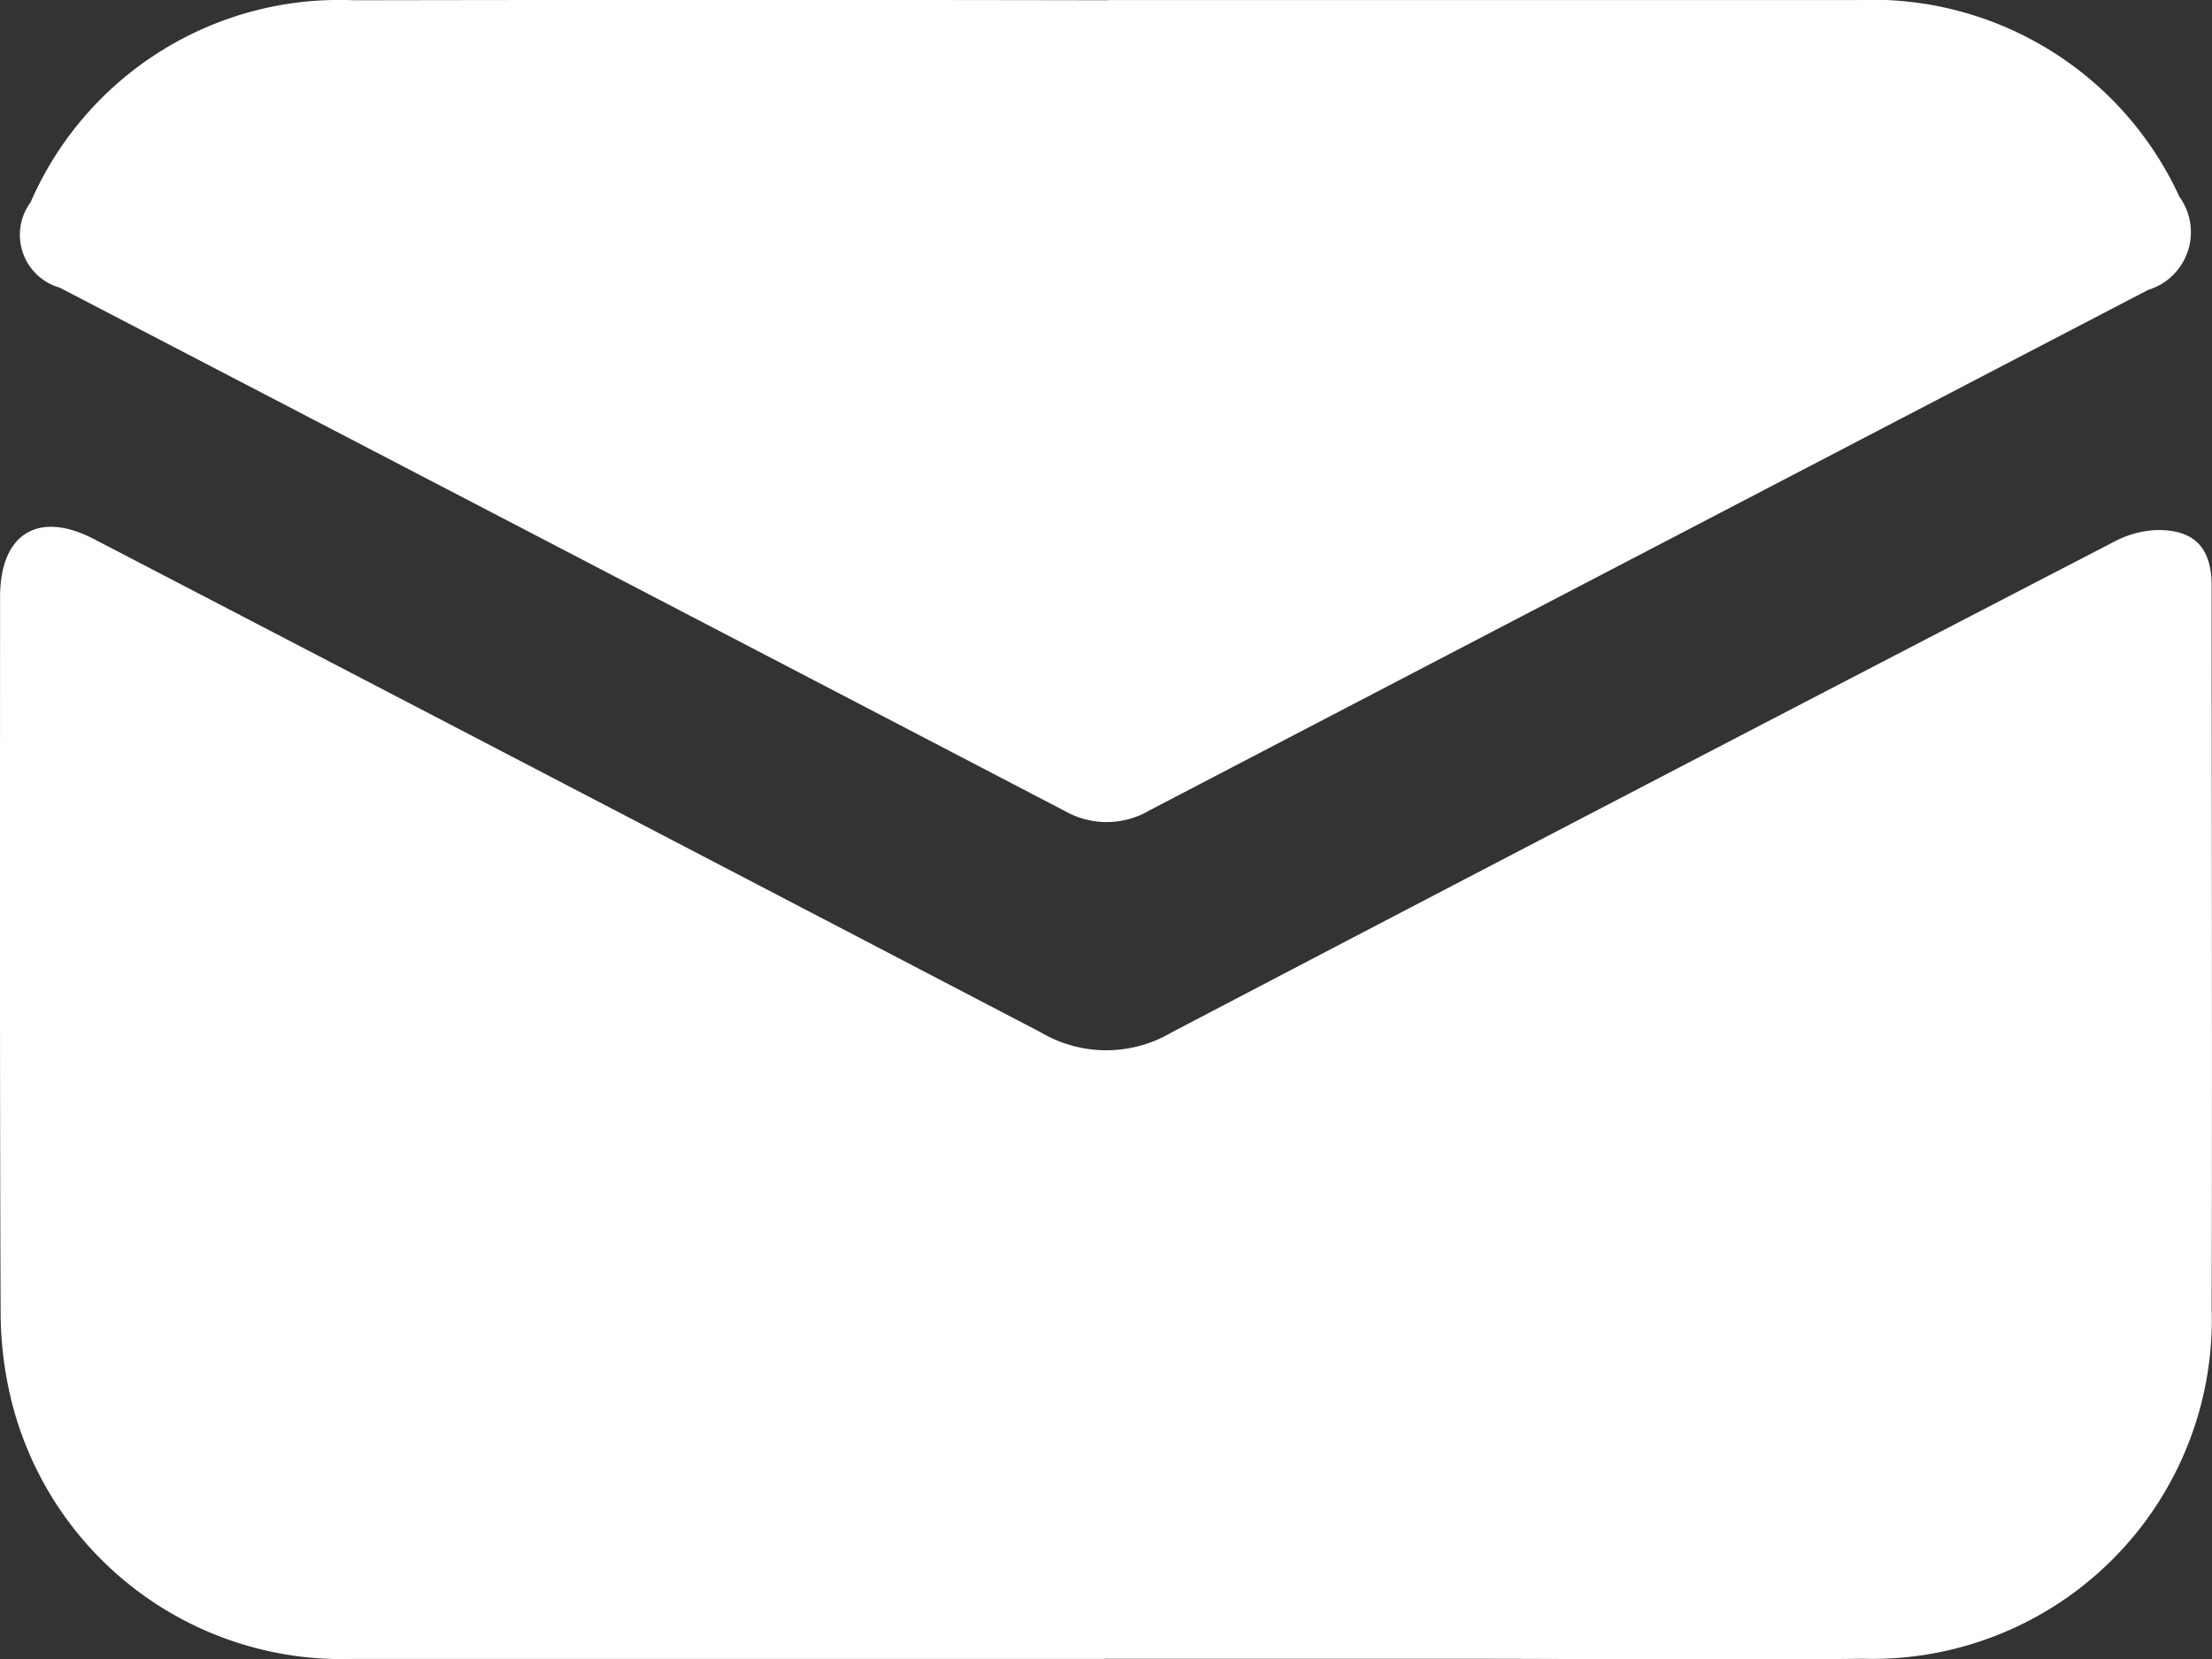
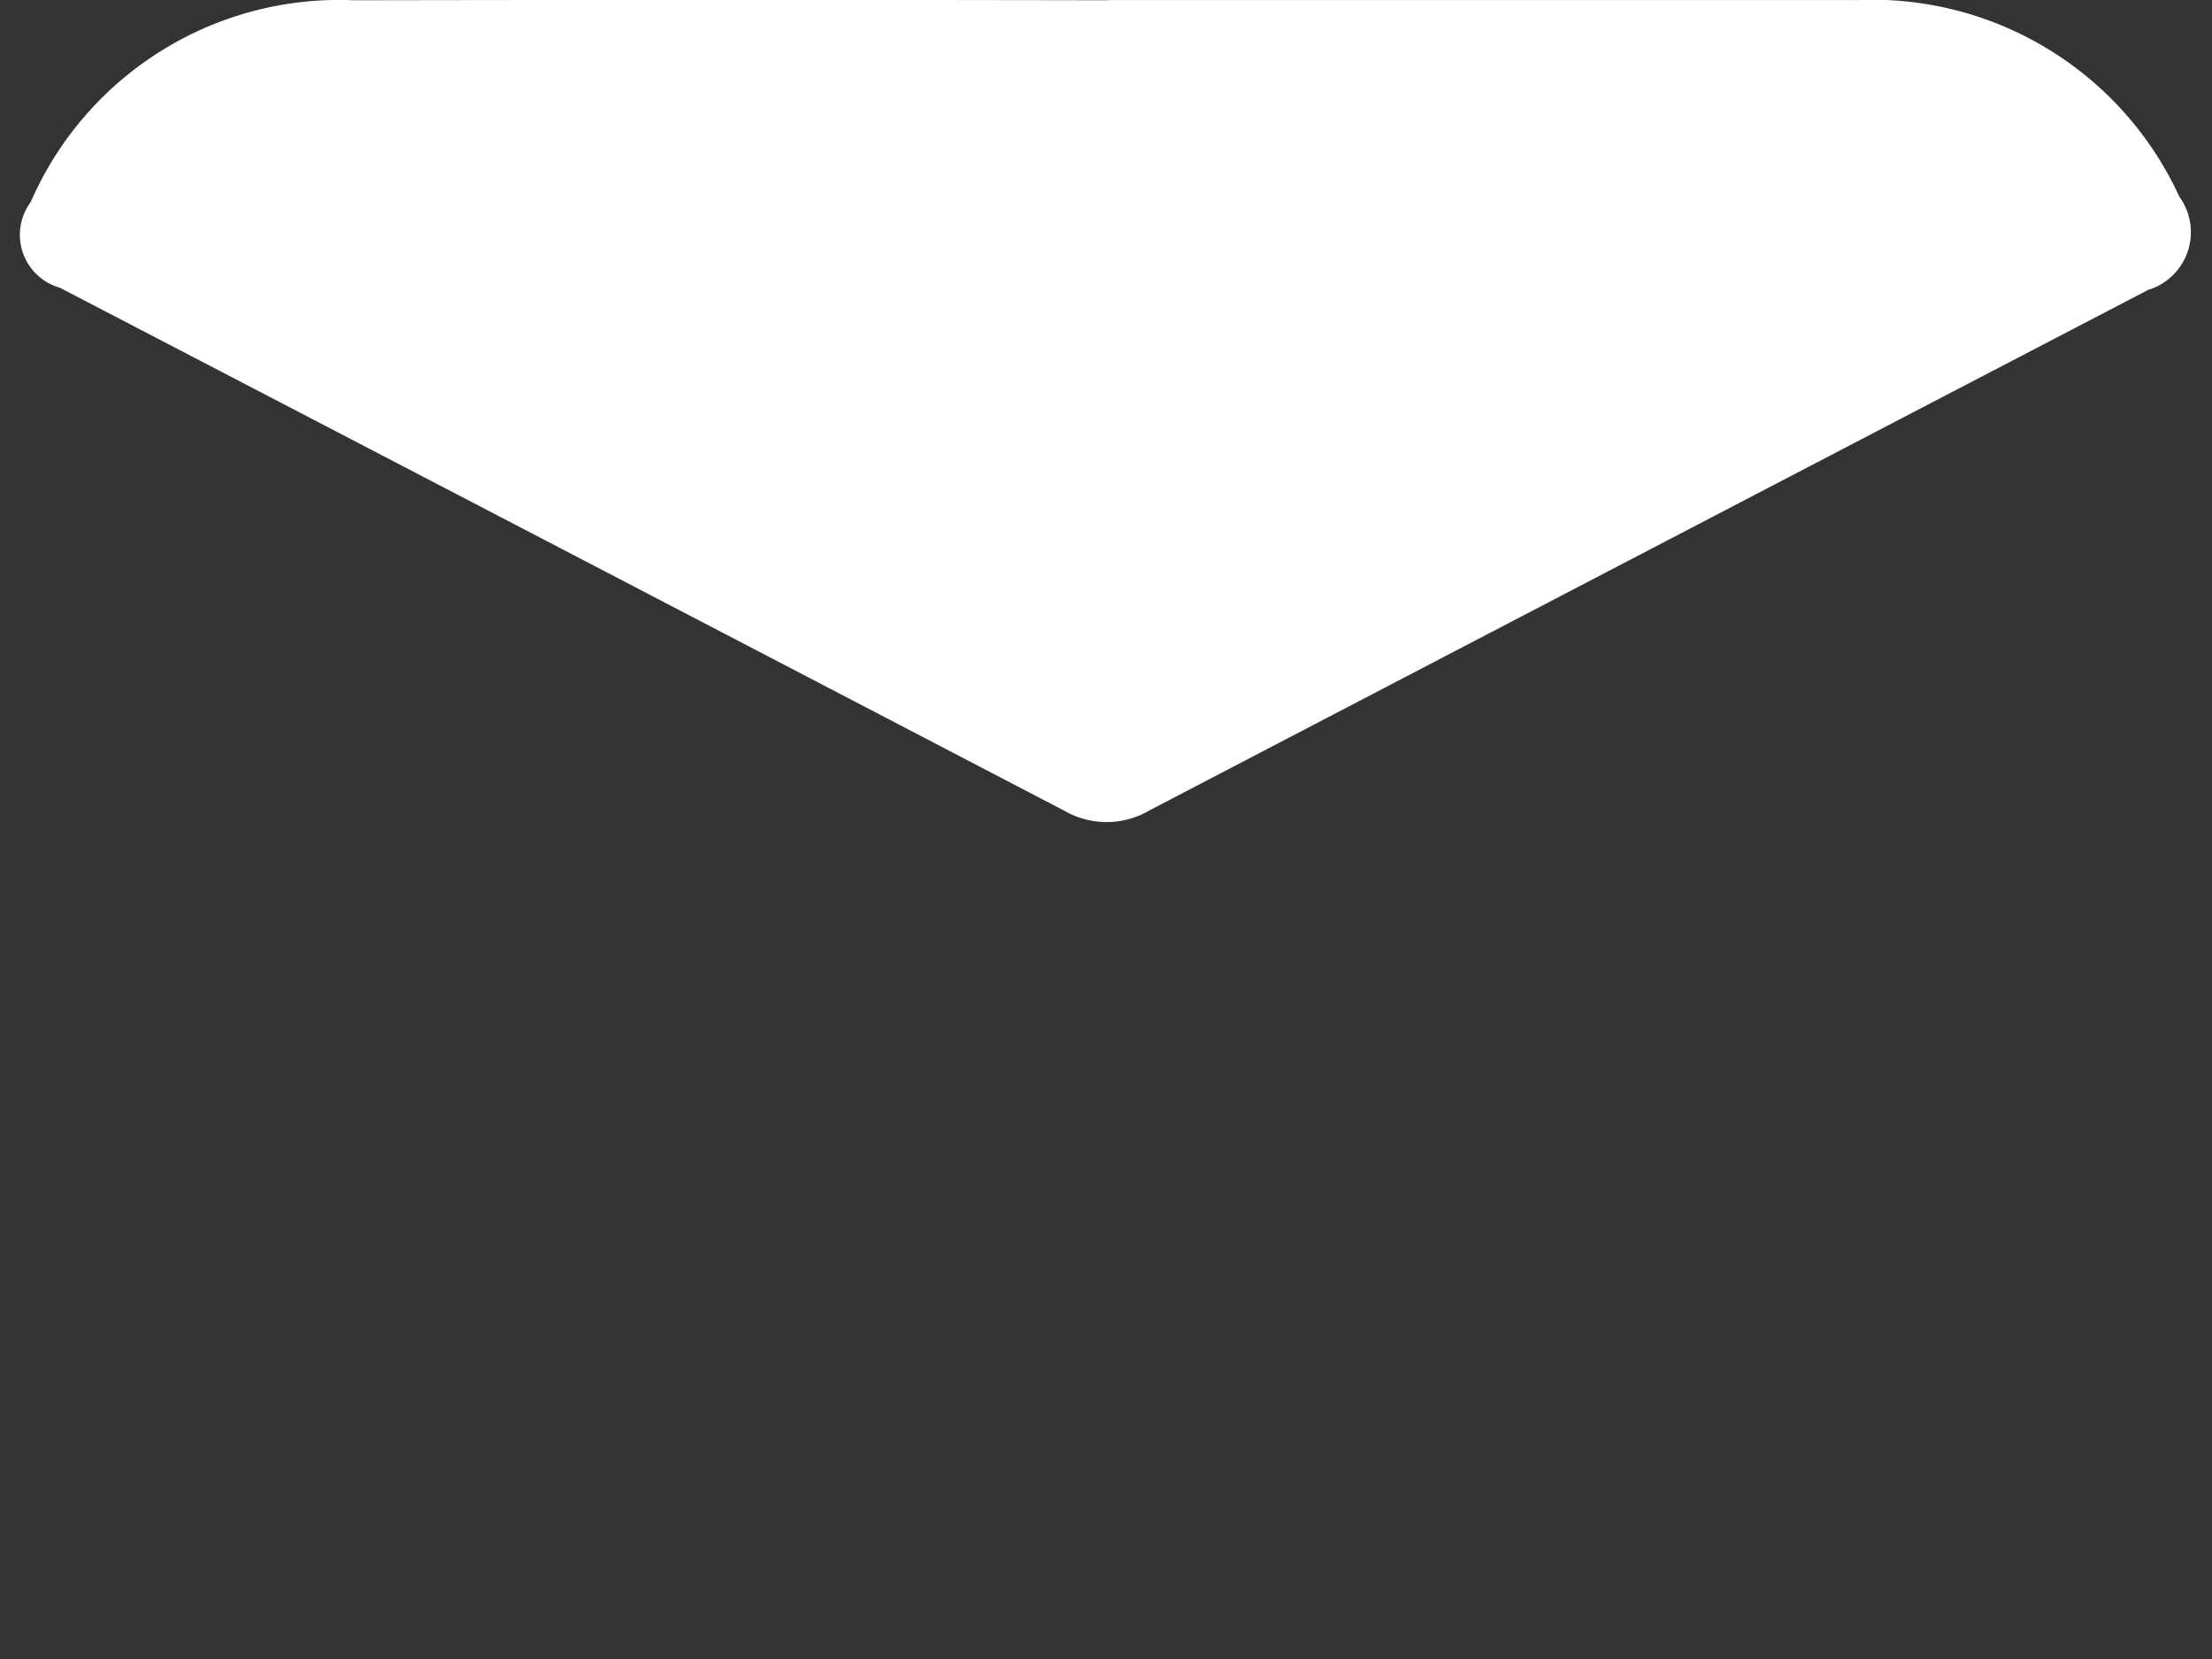
<svg xmlns="http://www.w3.org/2000/svg" width="25.137" height="18.857" viewBox="0 0 25.137 18.857">
  <rect x="0" y="0" width="25.137" height="18.857" fill="#333333" stroke="none" />
  <defs>
    <style>.a{fill:#fff;}</style>
  </defs>
  <g transform="translate(-0.005 0.01)">
-     <path class="a" d="M242.688,476.948q-4.271,0-8.543,0a3.87,3.87,0,0,1-3.873-2.906,4.243,4.243,0,0,1-.13-1.036c-.01-2.709-.007-5.419-.006-8.128,0-.716.433-.986,1.067-.656q5.384,2.8,10.762,5.607a1.461,1.461,0,0,0,1.483,0q5.349-2.8,10.714-5.578a1.123,1.123,0,0,1,.467-.131c.441-.012.639.2.639.632,0,2.737.008,5.474,0,8.212a3.856,3.856,0,0,1-3.956,3.982c-1.552.017-3.1,0-4.656,0h-3.968Z" transform="translate(-230.13 -458.106)" />
    <path class="a" d="M246.734,355.481h8.513a3.838,3.838,0,0,1,3.66,2.234.686.686,0,0,1-.356,1.06q-5.673,2.955-11.345,5.913a.962.962,0,0,1-.965.008q-5.709-2.976-11.421-5.947a.624.624,0,0,1-.331-.971,3.823,3.823,0,0,1,3.674-2.295q4.283-.008,8.568,0Z" transform="translate(-234.136 -355.49)" />
  </g>
</svg>